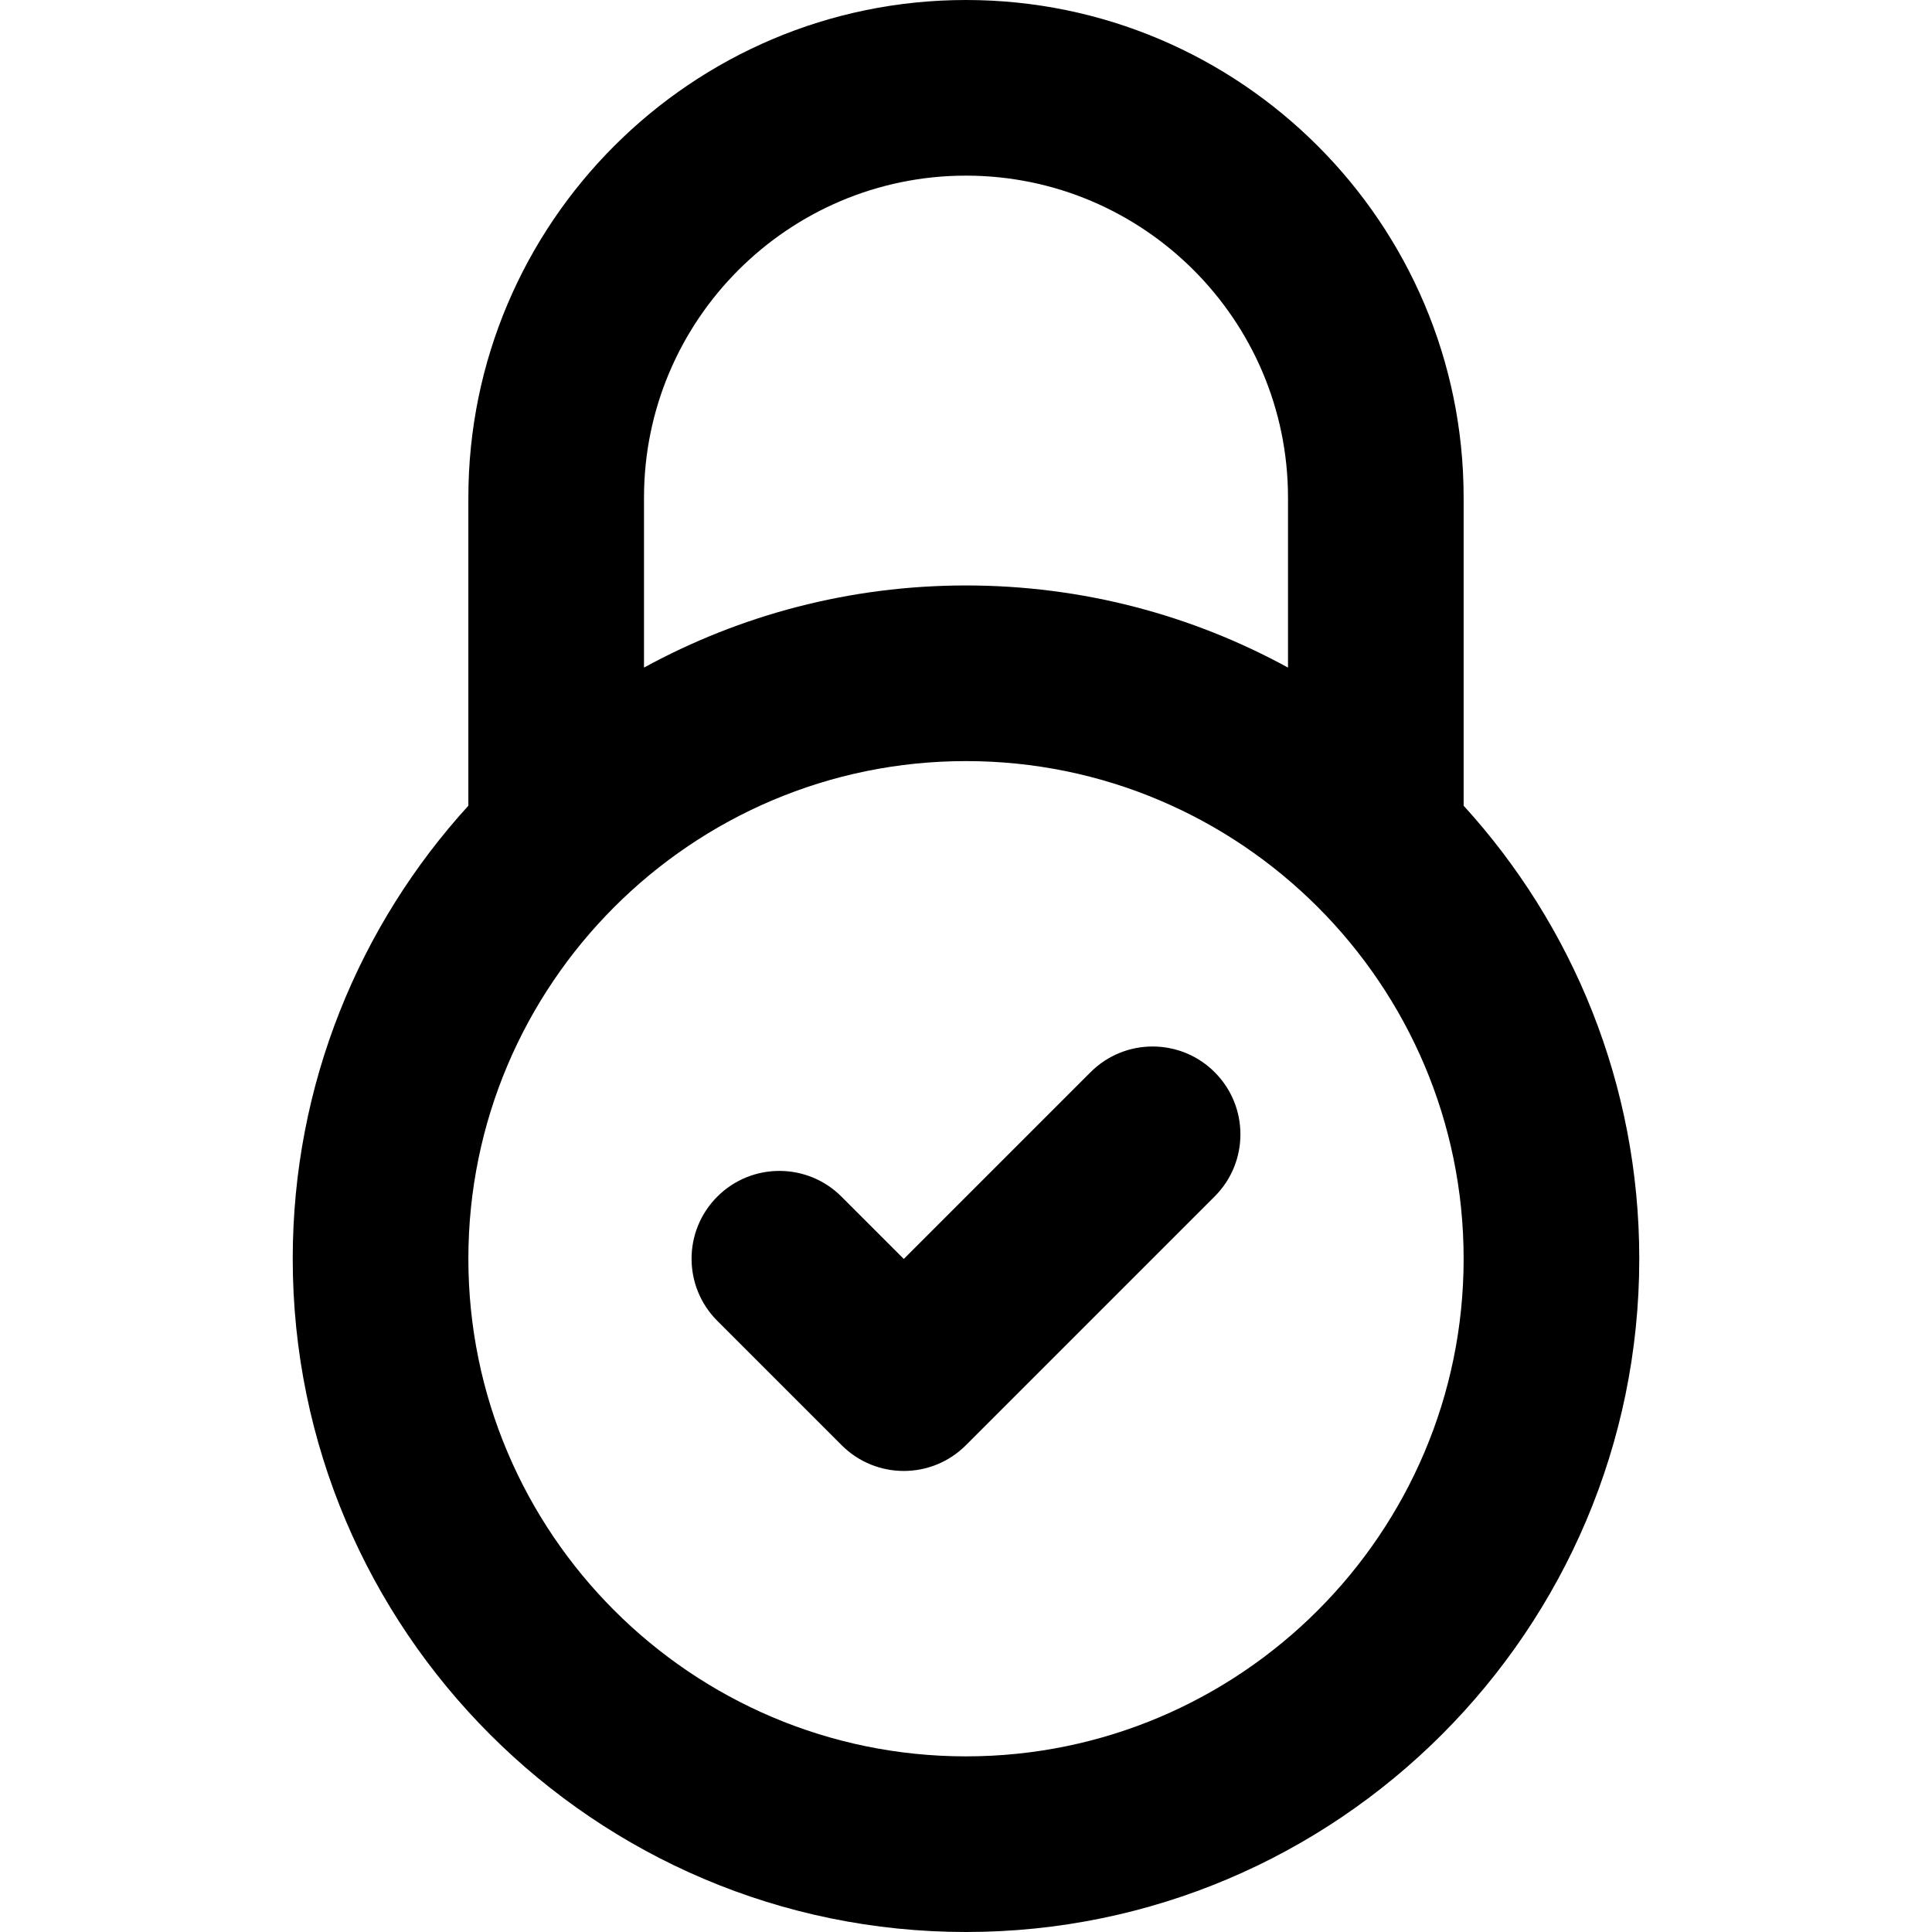
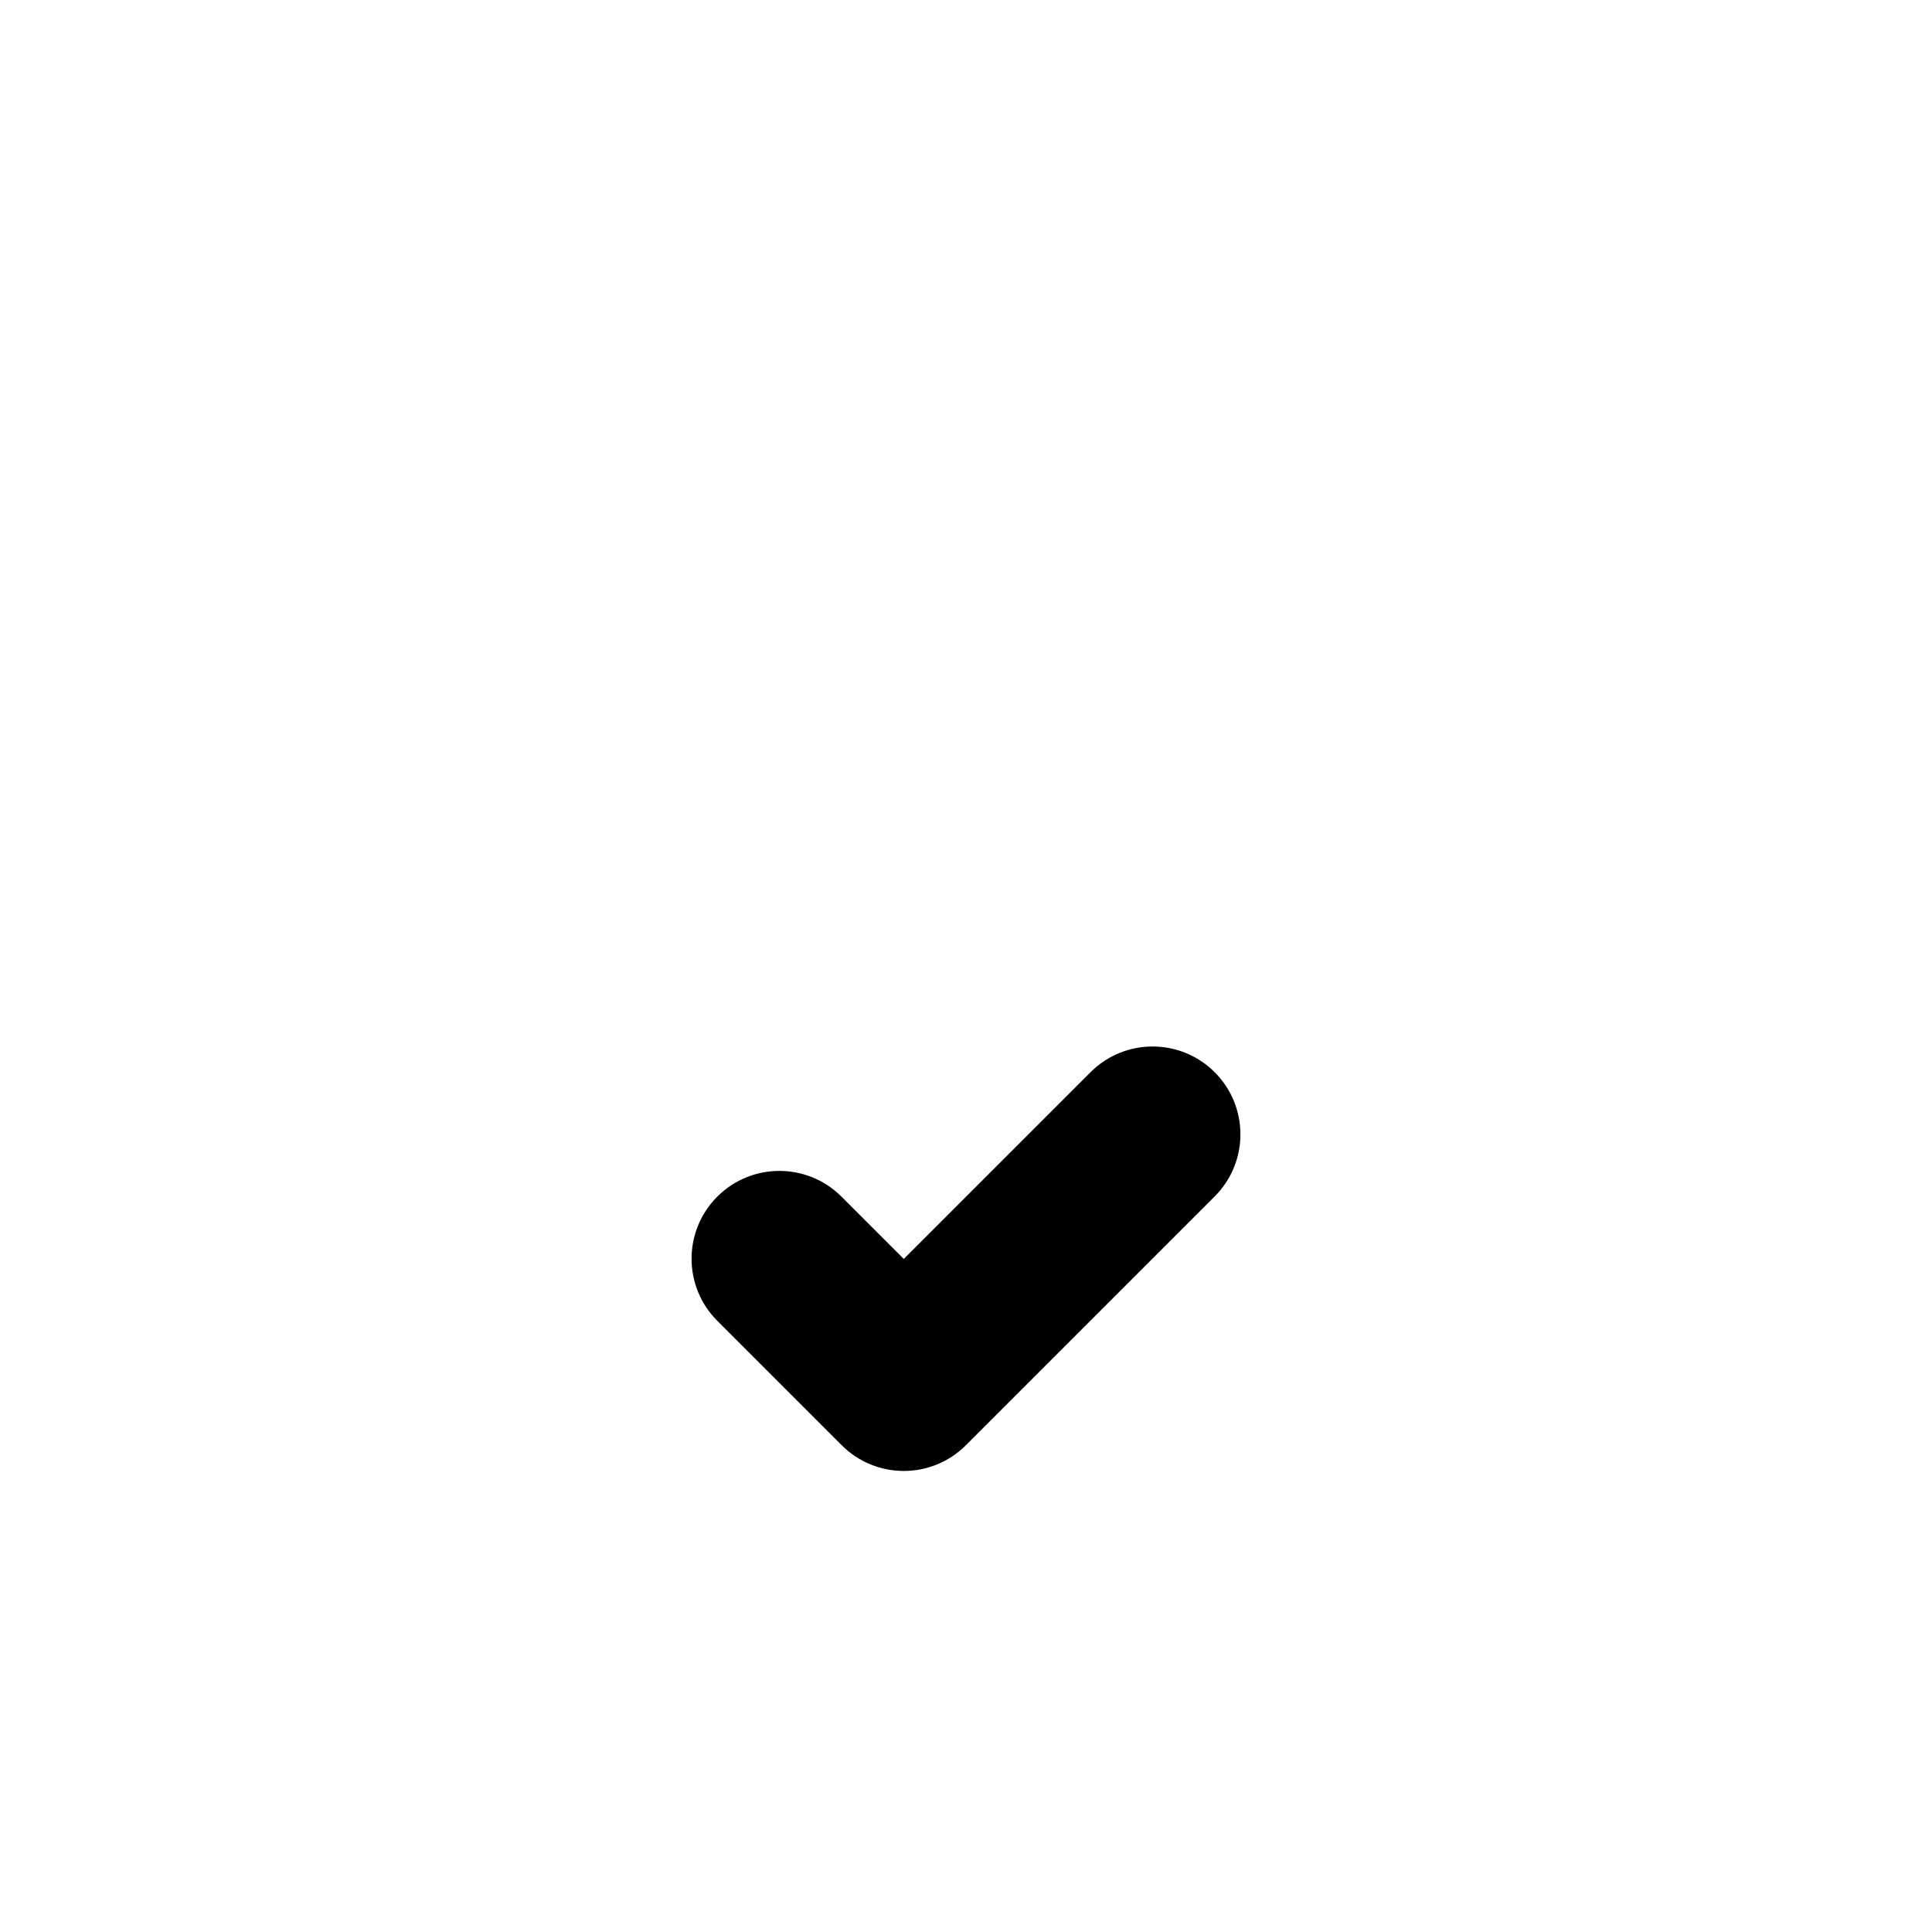
<svg xmlns="http://www.w3.org/2000/svg" version="1.1" id="Layer_1" x="0px" y="0px" viewBox="0 0 330 330" style="enable-background:new 0 0 330 330;" xml:space="preserve">
  <g id="XMLID_804_">
-     <path id="XMLID_805_" d="M250,137.621V84.999C250,38.131,211.869,0,165,0S80,38.131,80,84.999v52.621   C61.373,158.064,50,185.229,50,215c0,63.411,51.589,115,115,115s115-51.589,115-115C280,185.229,268.627,158.064,250,137.621z    M165,30c30.327,0,55,24.673,55,54.999v29.029C203.652,105.088,184.91,100,165,100s-38.652,5.088-55,14.029V84.999   C110,54.673,134.673,30,165,30z M165,300c-46.869,0-85-38.131-85-85s38.131-85,85-85s85,38.131,85,85S211.869,300,165,300z" />
    <path id="XMLID_809_" d="M186.269,183.144l-31.894,31.893l-10.644-10.643c-5.857-5.858-15.355-5.858-21.213,0   c-5.858,5.858-5.858,15.355,0,21.213l21.25,21.25c2.929,2.929,6.768,4.394,10.606,4.394s7.678-1.464,10.606-4.394l42.5-42.5   c5.858-5.858,5.858-15.355,0-21.213C201.624,177.285,192.126,177.285,186.269,183.144z" />
  </g>
  <g>
</g>
  <g>
</g>
  <g>
</g>
  <g>
</g>
  <g>
</g>
  <g>
</g>
  <g>
</g>
  <g>
</g>
  <g>
</g>
  <g>
</g>
  <g>
</g>
  <g>
</g>
  <g>
</g>
  <g>
</g>
  <g>
</g>
</svg>